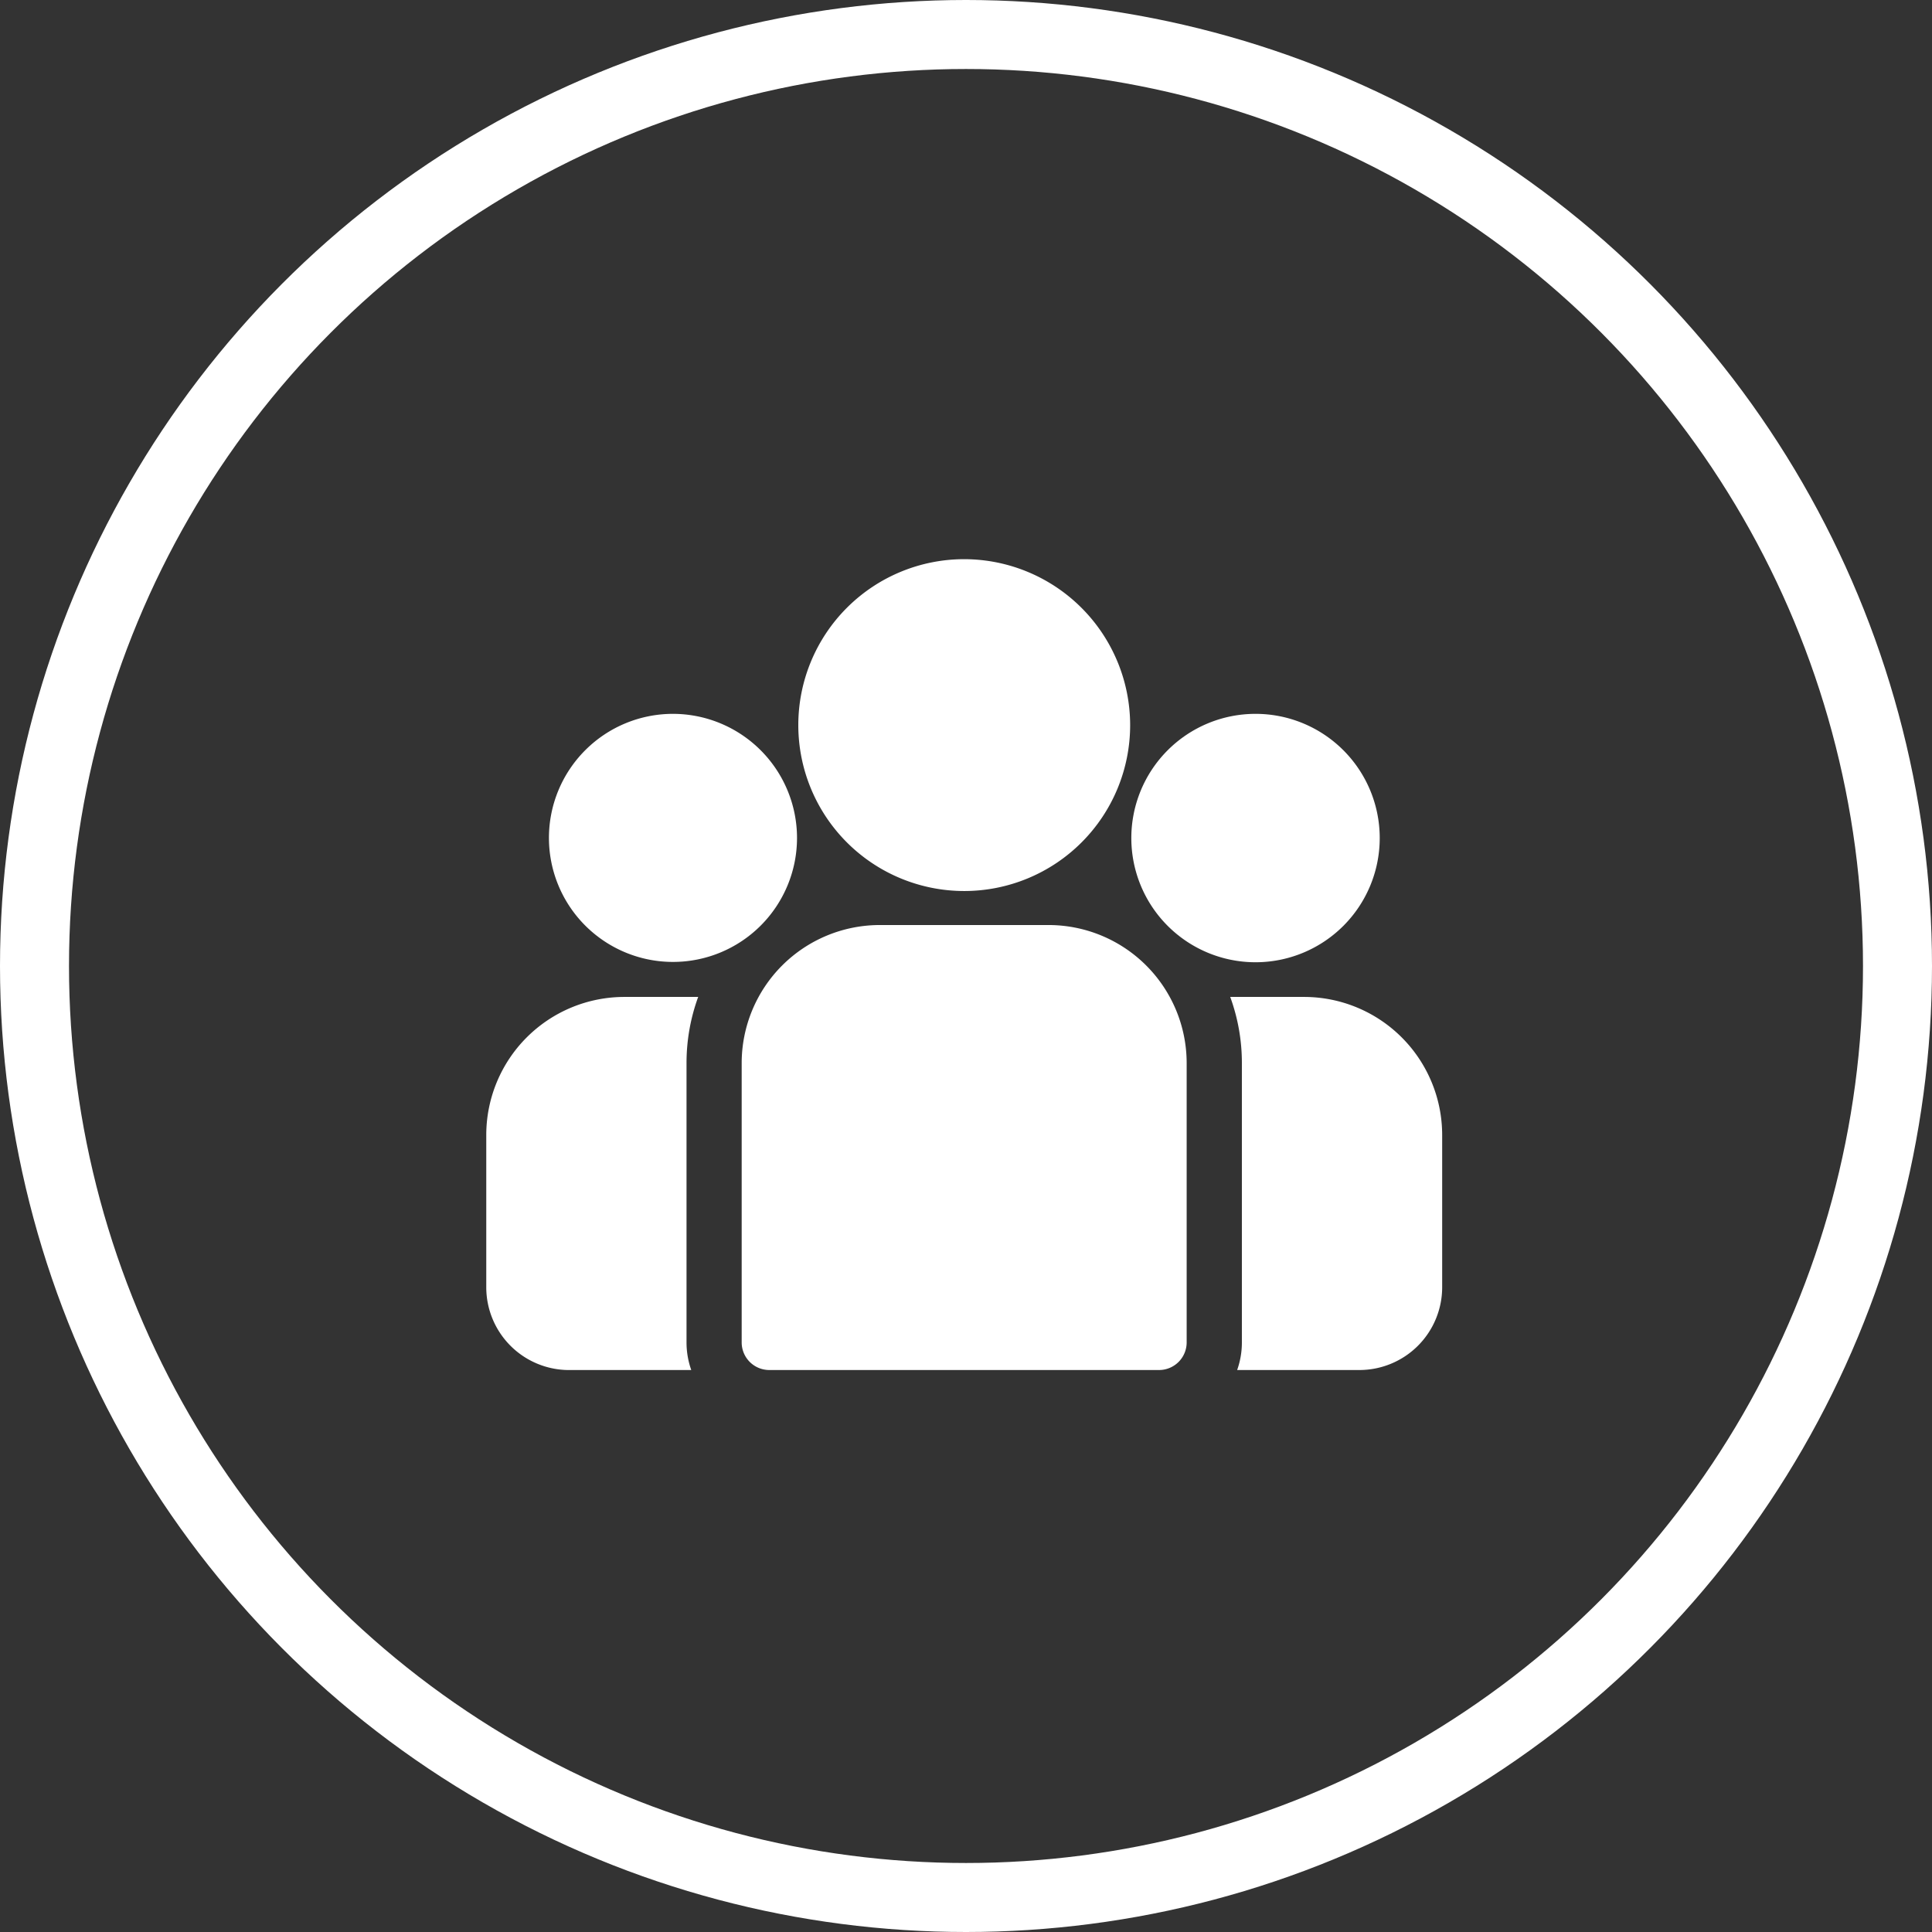
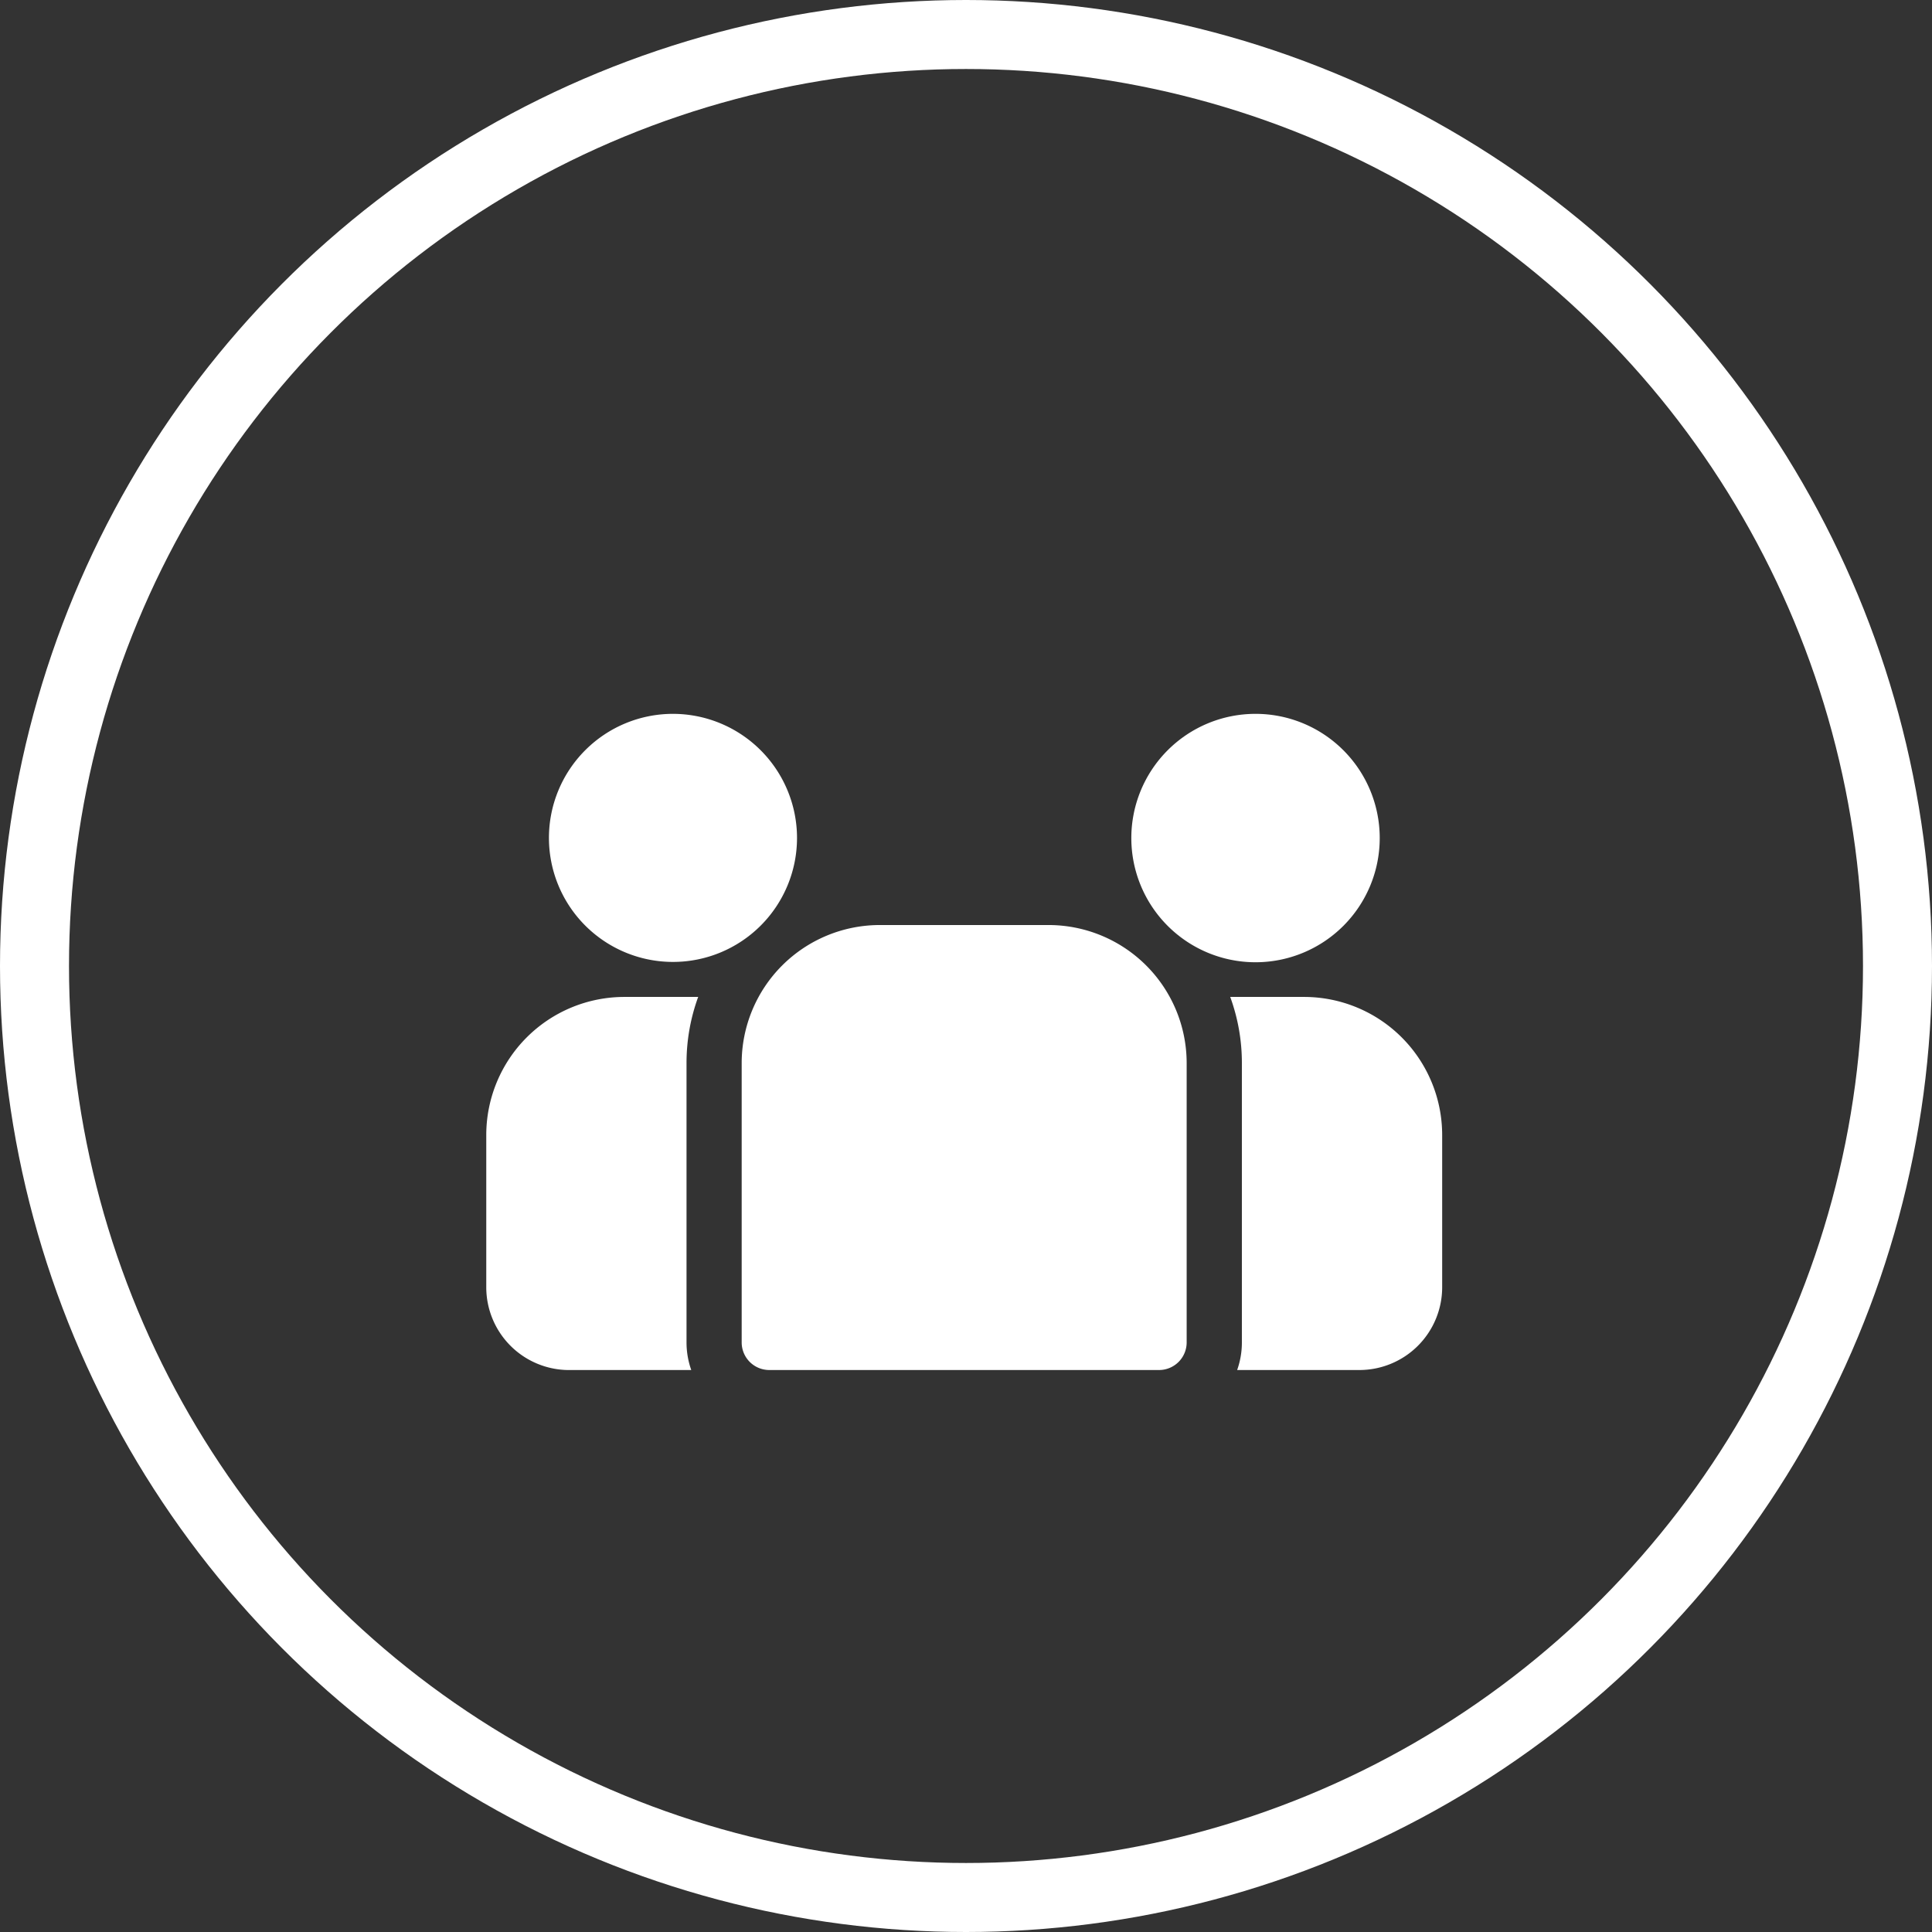
<svg xmlns="http://www.w3.org/2000/svg" id="Group_160" data-name="Group 160" width="84" height="84" viewBox="0 0 84 84">
  <rect x="0" y="0" width="84" height="84" fill="#333333" stroke="none" />
  <g id="Ellipse_1" data-name="Ellipse 1" fill="none" stroke="#fff" stroke-width="3">
    <circle cx="42" cy="42" r="42" stroke="none" />
    <circle cx="42" cy="42" r="40.5" fill="none" />
  </g>
  <g id="group" transform="translate(21.142 24.312)">
    <g id="Group_149" data-name="Group 149" transform="translate(32.346 19.033)">
      <g id="Group_148" data-name="Group 148">
        <path id="Path_11" data-name="Path 11" d="M401.708,273.32h-3.214a8.36,8.36,0,0,1,.507,2.874v12.147a3.582,3.582,0,0,1-.206,1.2h5.314a3.6,3.6,0,0,0,3.6-3.6v-6.622A6.006,6.006,0,0,0,401.708,273.32Z" transform="translate(-398.494 -273.32)" fill="#fff" />
      </g>
    </g>
    <g id="Group_151" data-name="Group 151" transform="translate(0 19.033)">
      <g id="Group_150" data-name="Group 150">
        <path id="Path_12" data-name="Path 12" d="M8.707,276.195a8.36,8.36,0,0,1,.507-2.874H6a6.006,6.006,0,0,0-6,6v6.622a3.6,3.6,0,0,0,3.6,3.6H8.913a3.583,3.583,0,0,1-.206-1.2Z" transform="translate(0 -273.321)" fill="#fff" />
      </g>
    </g>
    <g id="Group_153" data-name="Group 153" transform="translate(11.106 15.907)">
      <g id="Group_152" data-name="Group 152">
        <path id="Path_13" data-name="Path 13" d="M150.176,234.815h-7.348a6.006,6.006,0,0,0-6,6v12.147a1.2,1.2,0,0,0,1.2,1.2h16.947a1.2,1.2,0,0,0,1.2-1.2V240.814A6.006,6.006,0,0,0,150.176,234.815Z" transform="translate(-136.829 -234.815)" fill="#fff" />
      </g>
    </g>
    <g id="Group_155" data-name="Group 155" transform="translate(13.565)">
      <g id="Group_154" data-name="Group 154">
-         <path id="Path_14" data-name="Path 14" d="M174.329,38.84a7.214,7.214,0,1,0,7.215,7.215A7.223,7.223,0,0,0,174.329,38.84Z" transform="translate(-167.114 -38.84)" fill="#fff" />
-       </g>
+         </g>
    </g>
    <g id="Group_157" data-name="Group 157" transform="translate(2.715 6.725)">
      <g id="Group_156" data-name="Group 156">
        <path id="Path_15" data-name="Path 15" d="M38.839,121.689a5.393,5.393,0,1,0,5.4,5.4A5.4,5.4,0,0,0,38.839,121.689Z" transform="translate(-33.443 -121.689)" fill="#fff" />
      </g>
    </g>
    <g id="Group_159" data-name="Group 159" transform="translate(28.053 6.725)">
      <g id="Group_158" data-name="Group 158">
        <path id="Path_16" data-name="Path 16" d="M351,121.689a5.4,5.4,0,1,0,5.4,5.4A5.4,5.4,0,0,0,351,121.689Z" transform="translate(-345.607 -121.689)" fill="#fff" />
      </g>
    </g>
  </g>
</svg>